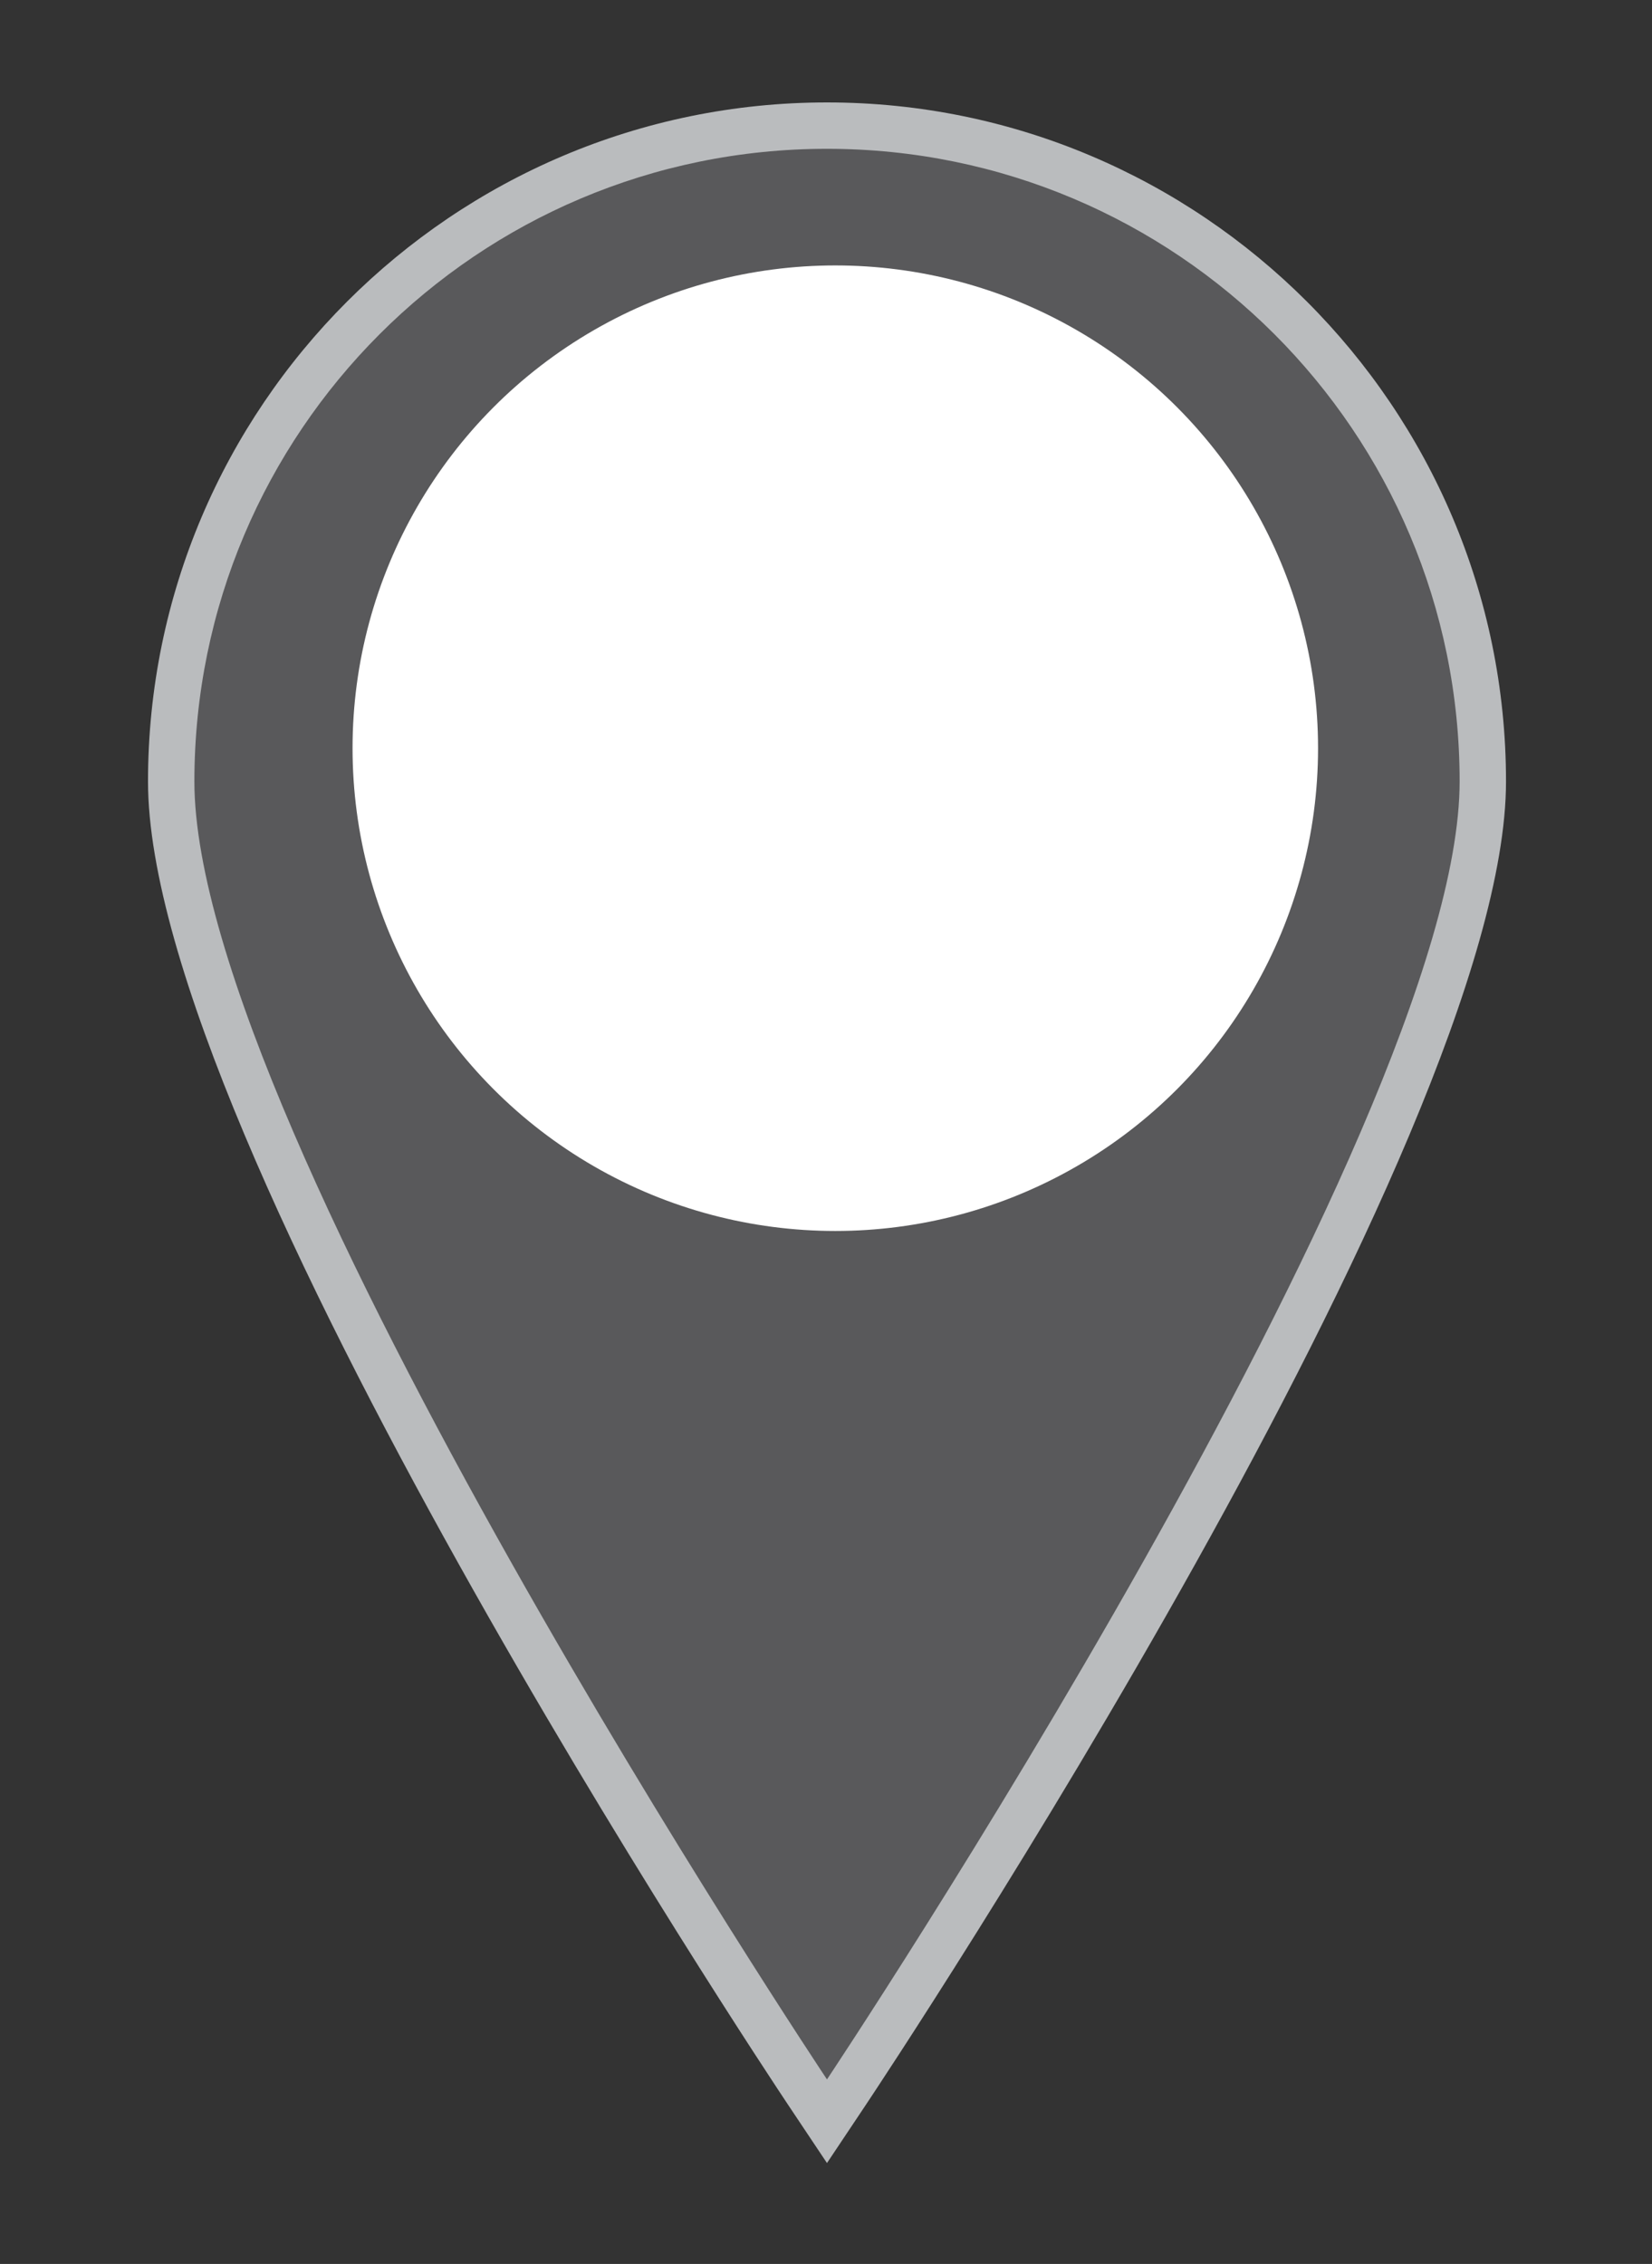
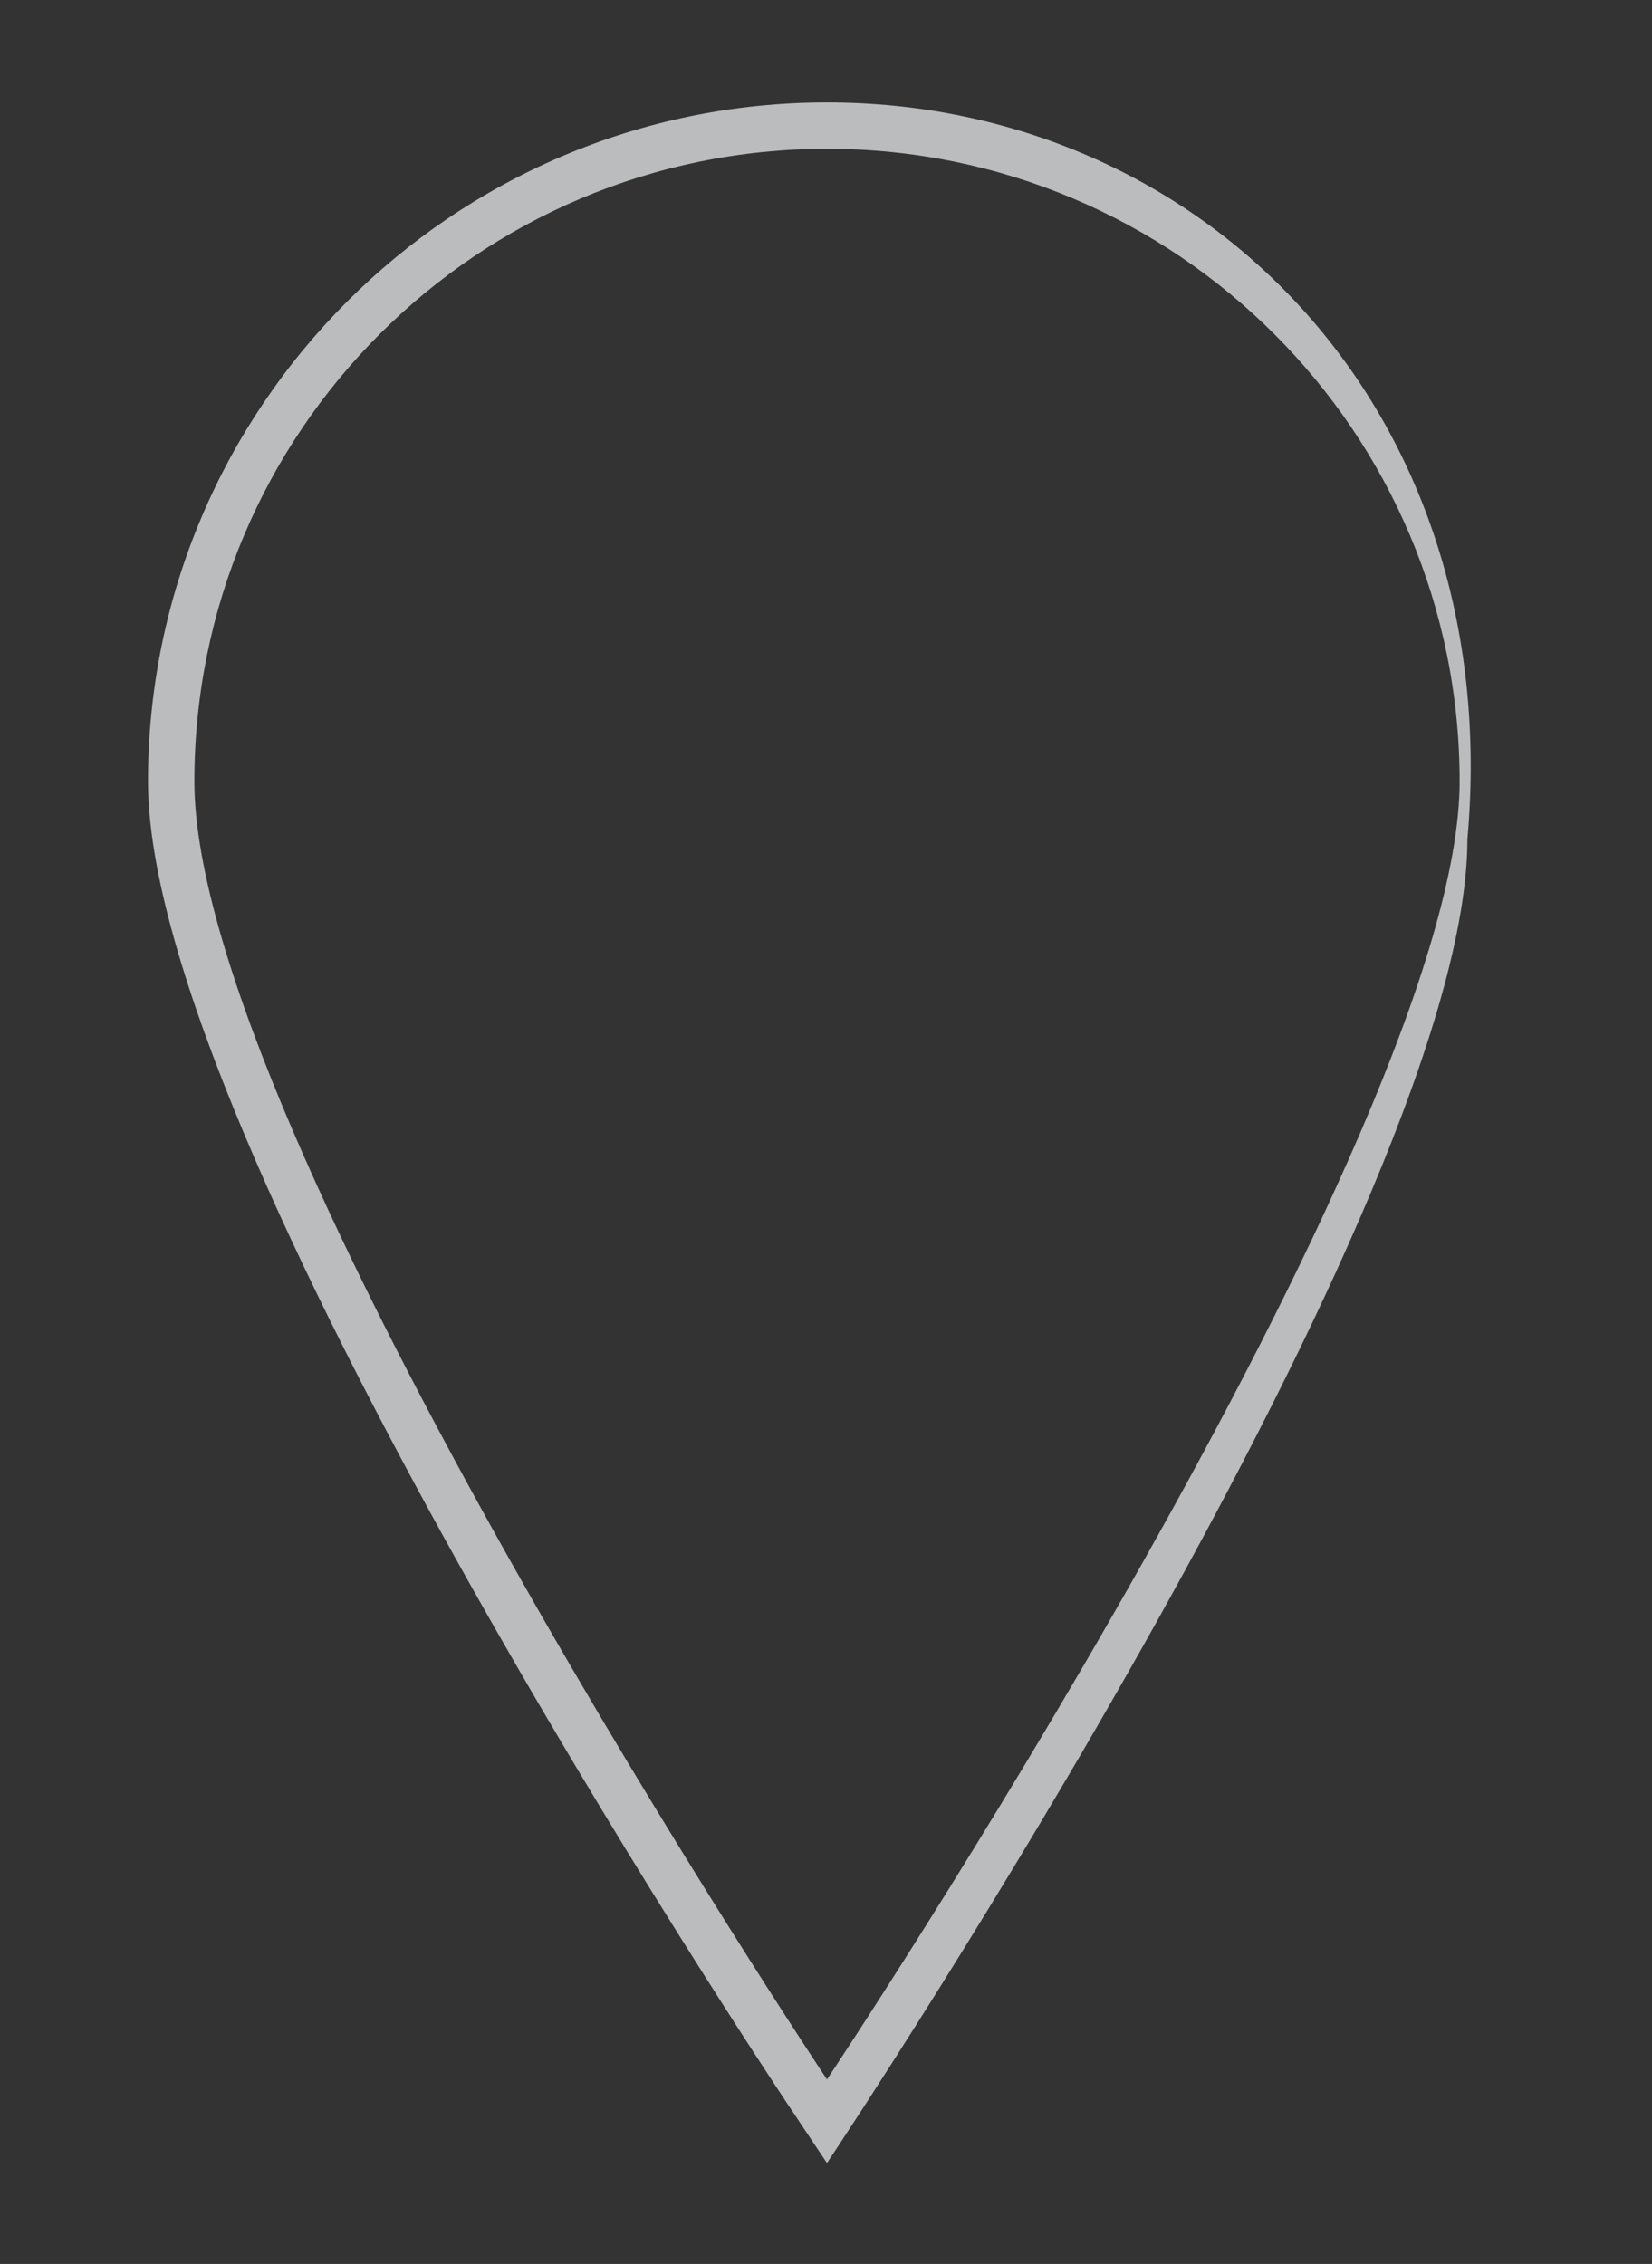
<svg xmlns="http://www.w3.org/2000/svg" version="1.1" x="0px" y="0px" width="27px" height="37px" viewBox="-2.419 -1.674 27 37" overflow="visible" enable-background="new -2.419 -1.674 27 37" xml:space="preserve">
  <rect x="-2.419" y="-1.674" width="27" height="37" fill="#333333" stroke="none" />
  <defs>
</defs>
  <g>
-     <path fill="#59595B" d="M10.782,32.521C10.357,31.884,0.379,16.856,0.379,11.098c0-5.91,4.808-10.718,10.718-10.718   c5.91,0,10.719,4.808,10.719,10.718c0,5.759-9.979,20.787-10.403,21.423l-0.315,0.474L10.782,32.521z" />
    <g>
-       <path fill="#BABCBE" d="M11.097,0.758c5.71,0,10.34,4.629,10.34,10.339c0,5.71-10.34,21.213-10.34,21.213    S0.758,16.808,0.758,11.098C0.758,5.388,5.387,0.758,11.097,0.758 M11.097,0C4.978,0,0,4.979,0,11.098    c0,5.873,10.039,20.994,10.466,21.634l0.631,0.945l0.631-0.945c0.427-0.641,10.467-15.762,10.467-21.634    C22.195,4.979,17.216,0,11.097,0L11.097,0z" />
+       <path fill="#BABCBE" d="M11.097,0.758c5.71,0,10.34,4.629,10.34,10.339c0,5.71-10.34,21.213-10.34,21.213    S0.758,16.808,0.758,11.098C0.758,5.388,5.387,0.758,11.097,0.758 M11.097,0C4.978,0,0,4.979,0,11.098    c0,5.873,10.039,20.994,10.466,21.634l0.631,0.945c0.427-0.641,10.467-15.762,10.467-21.634    C22.195,4.979,17.216,0,11.097,0L11.097,0z" />
    </g>
  </g>
-   <circle fill="#FFFFFF" cx="11.233" cy="10.554" r="7.89" />
</svg>